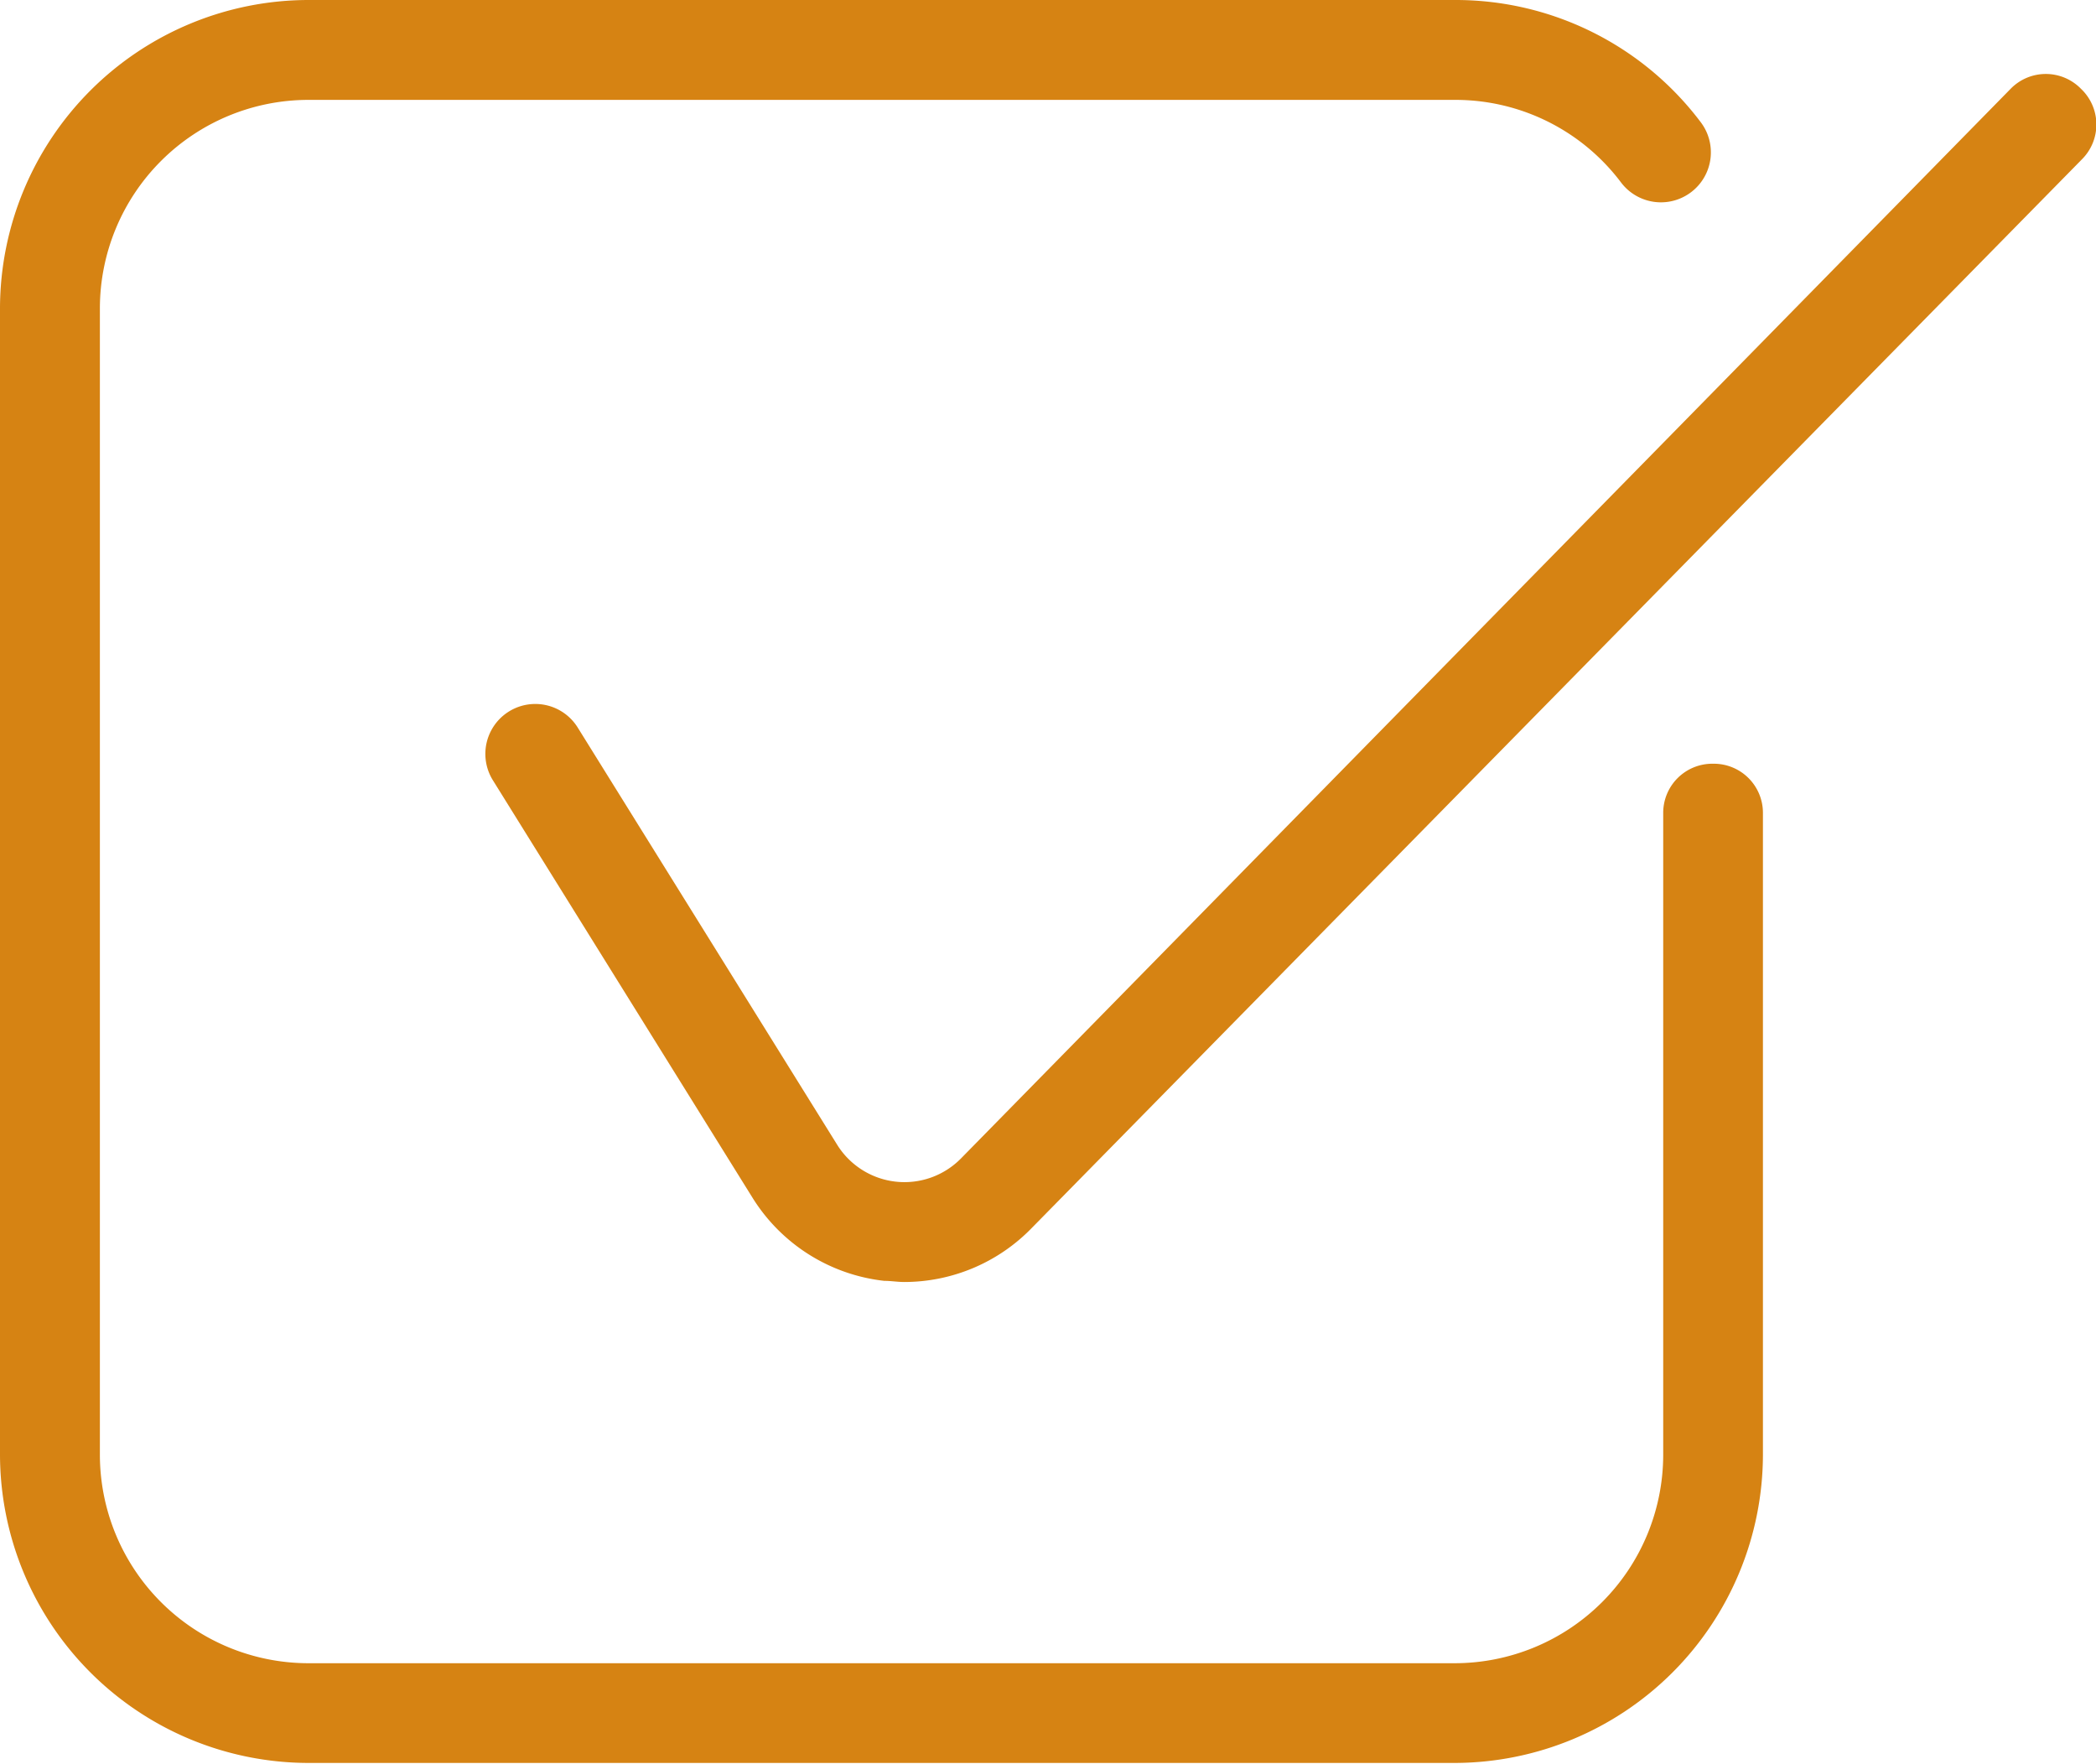
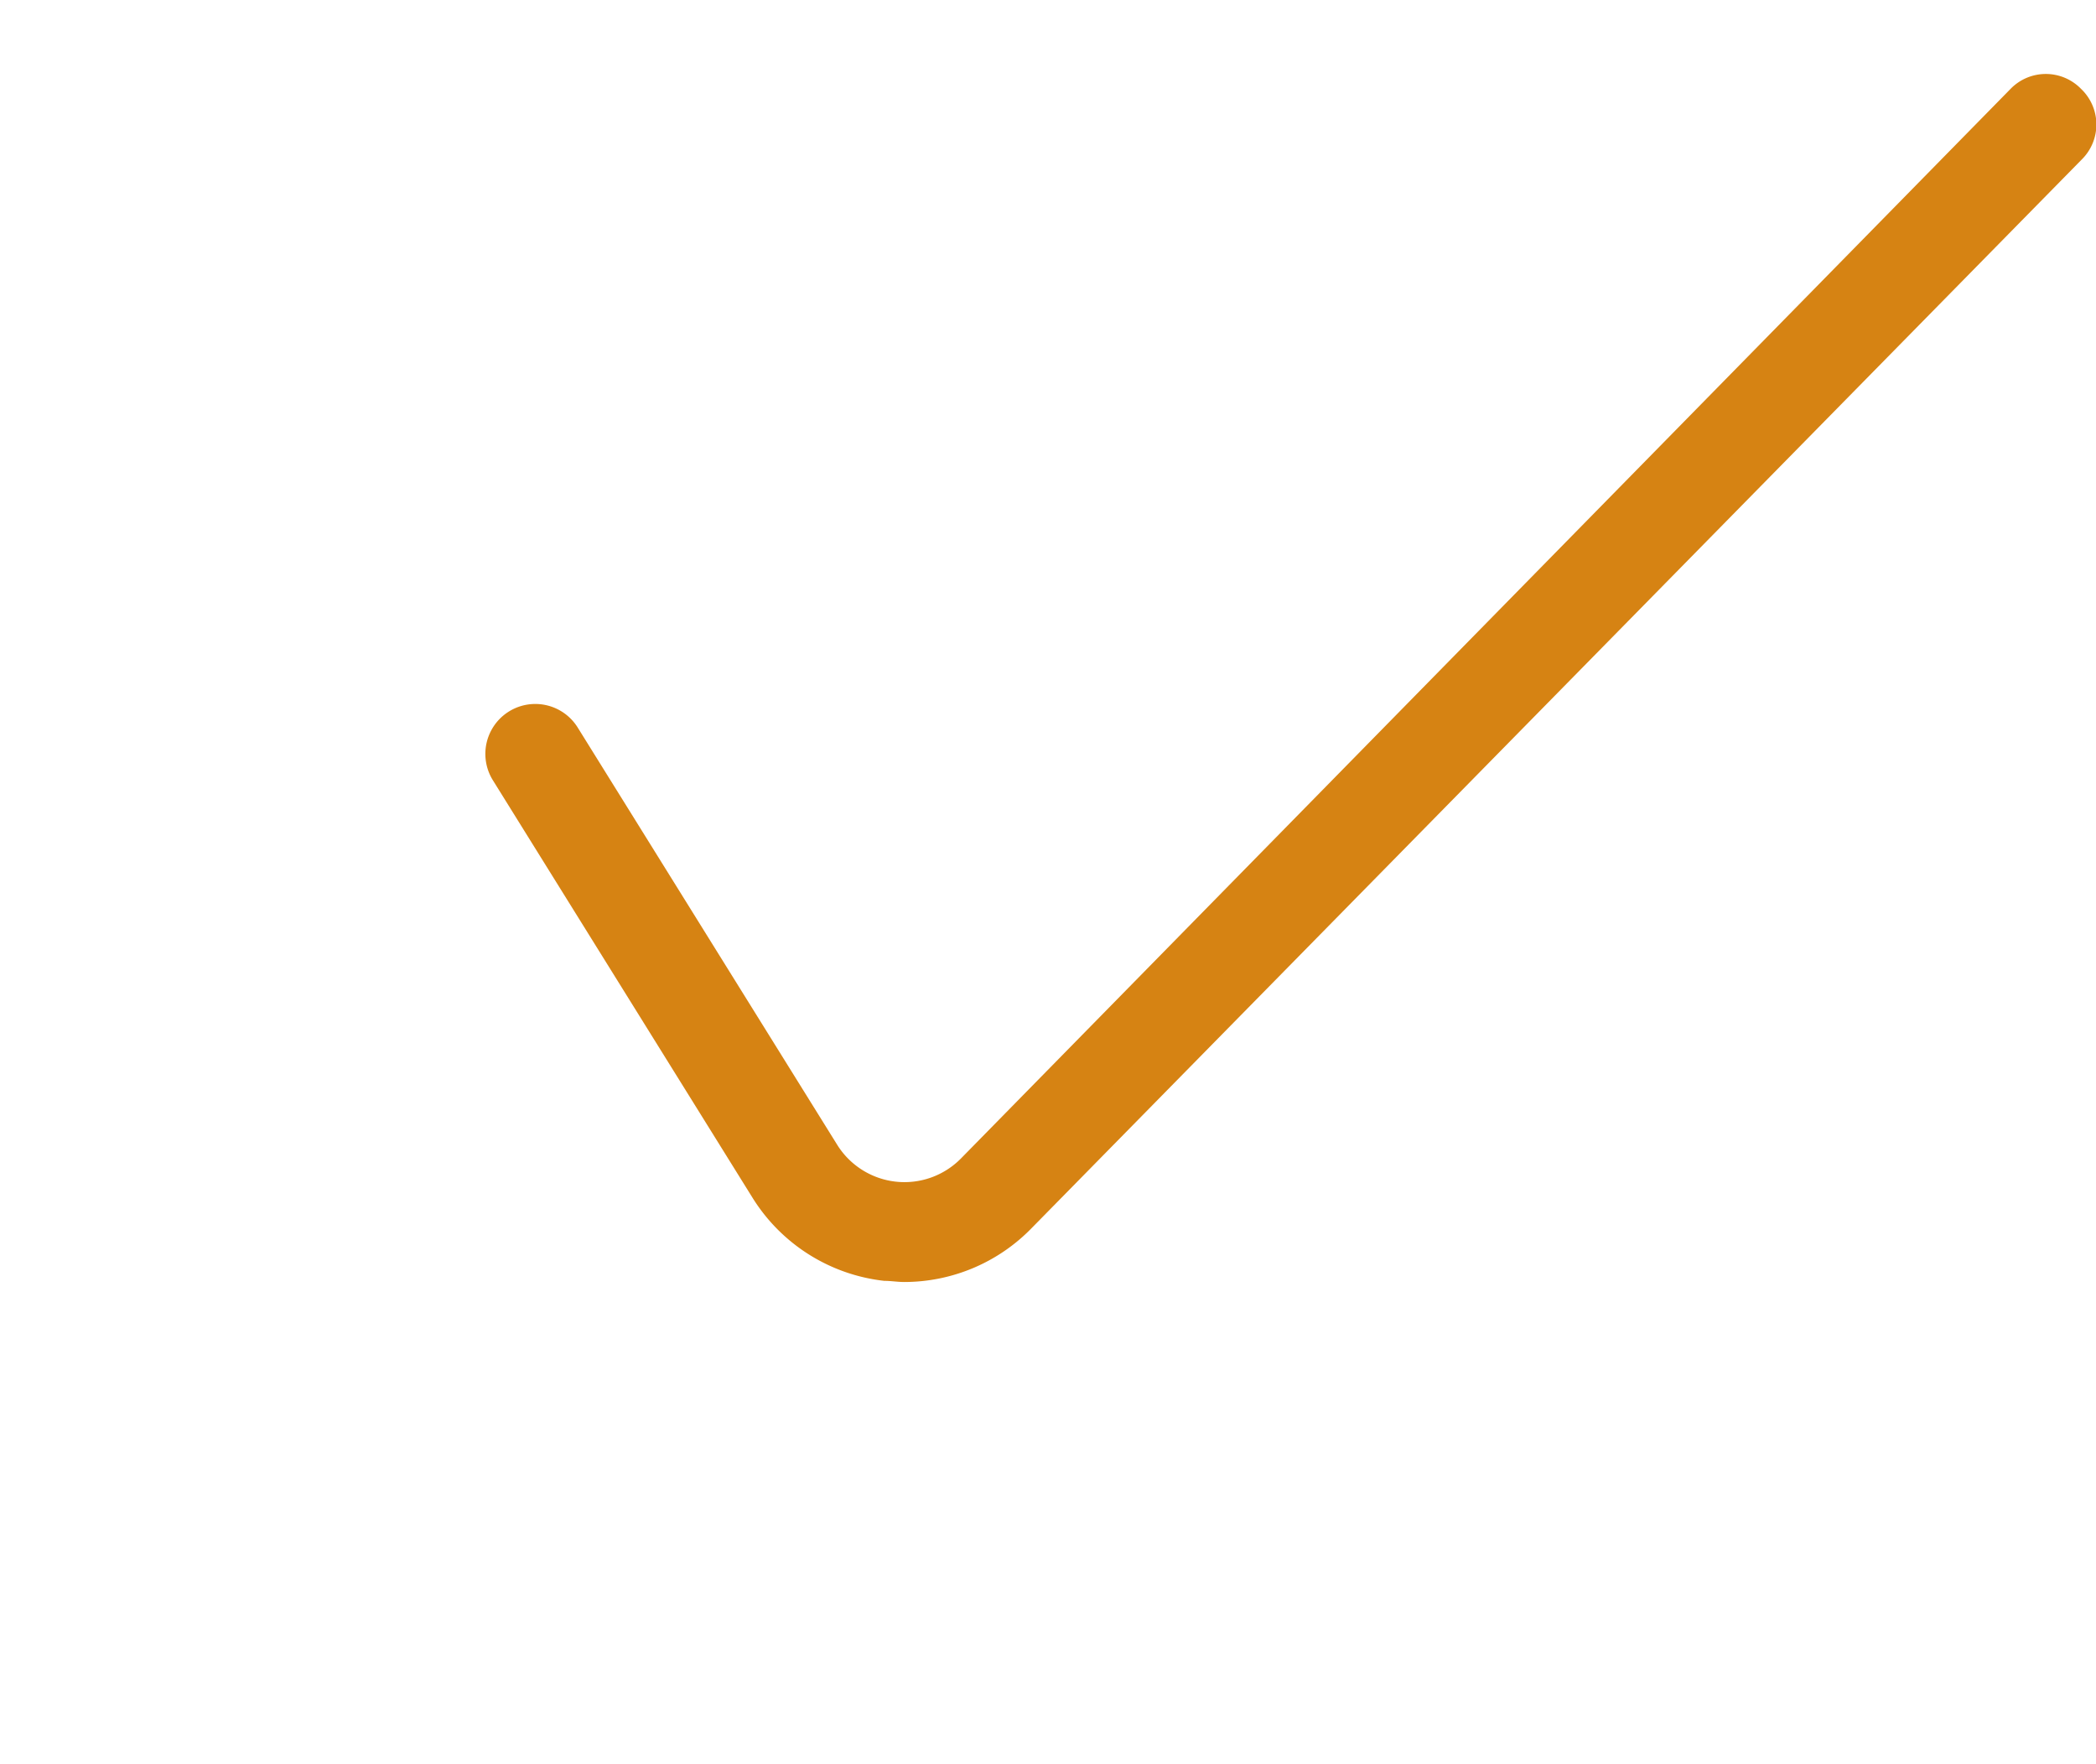
<svg xmlns="http://www.w3.org/2000/svg" fill="#d68313" height="107.7" preserveAspectRatio="xMidYMid meet" version="1" viewBox="0.0 -0.0 128.0 107.7" width="128" zoomAndPan="magnify">
  <g id="change1_1">
-     <path d="M104.62,46.64a3,3,0,0,0-3.05,3V88.84a12.74,12.74,0,0,1-12.73,12.73h-70A12.74,12.74,0,0,1,6.1,88.84v-70A12.74,12.74,0,0,1,18.83,6.1h70A12.65,12.65,0,0,1,99,11.15a3.05,3.05,0,0,0,4.86-3.69A18.73,18.73,0,0,0,88.84,0h-70A18.86,18.86,0,0,0,0,18.83v70a18.86,18.86,0,0,0,18.83,18.83h70a18.86,18.86,0,0,0,18.83-18.83V49.68A3,3,0,0,0,104.62,46.64Z" fill="inherit" />
-   </g>
+     </g>
  <g id="change1_2">
    <path d="M127.09,5.43a3,3,0,0,0-4.31,0L58.69,70.74a4.84,4.84,0,0,1-7.57-.84L35.28,44.43a3,3,0,0,0-5.18,3.22L45.94,73.12A10.9,10.9,0,0,0,54,78.22c.41,0,.82.07,1.22.07A10.86,10.86,0,0,0,63,75L127.13,9.74A3,3,0,0,0,127.09,5.43Z" fill="inherit" />
  </g>
</svg>